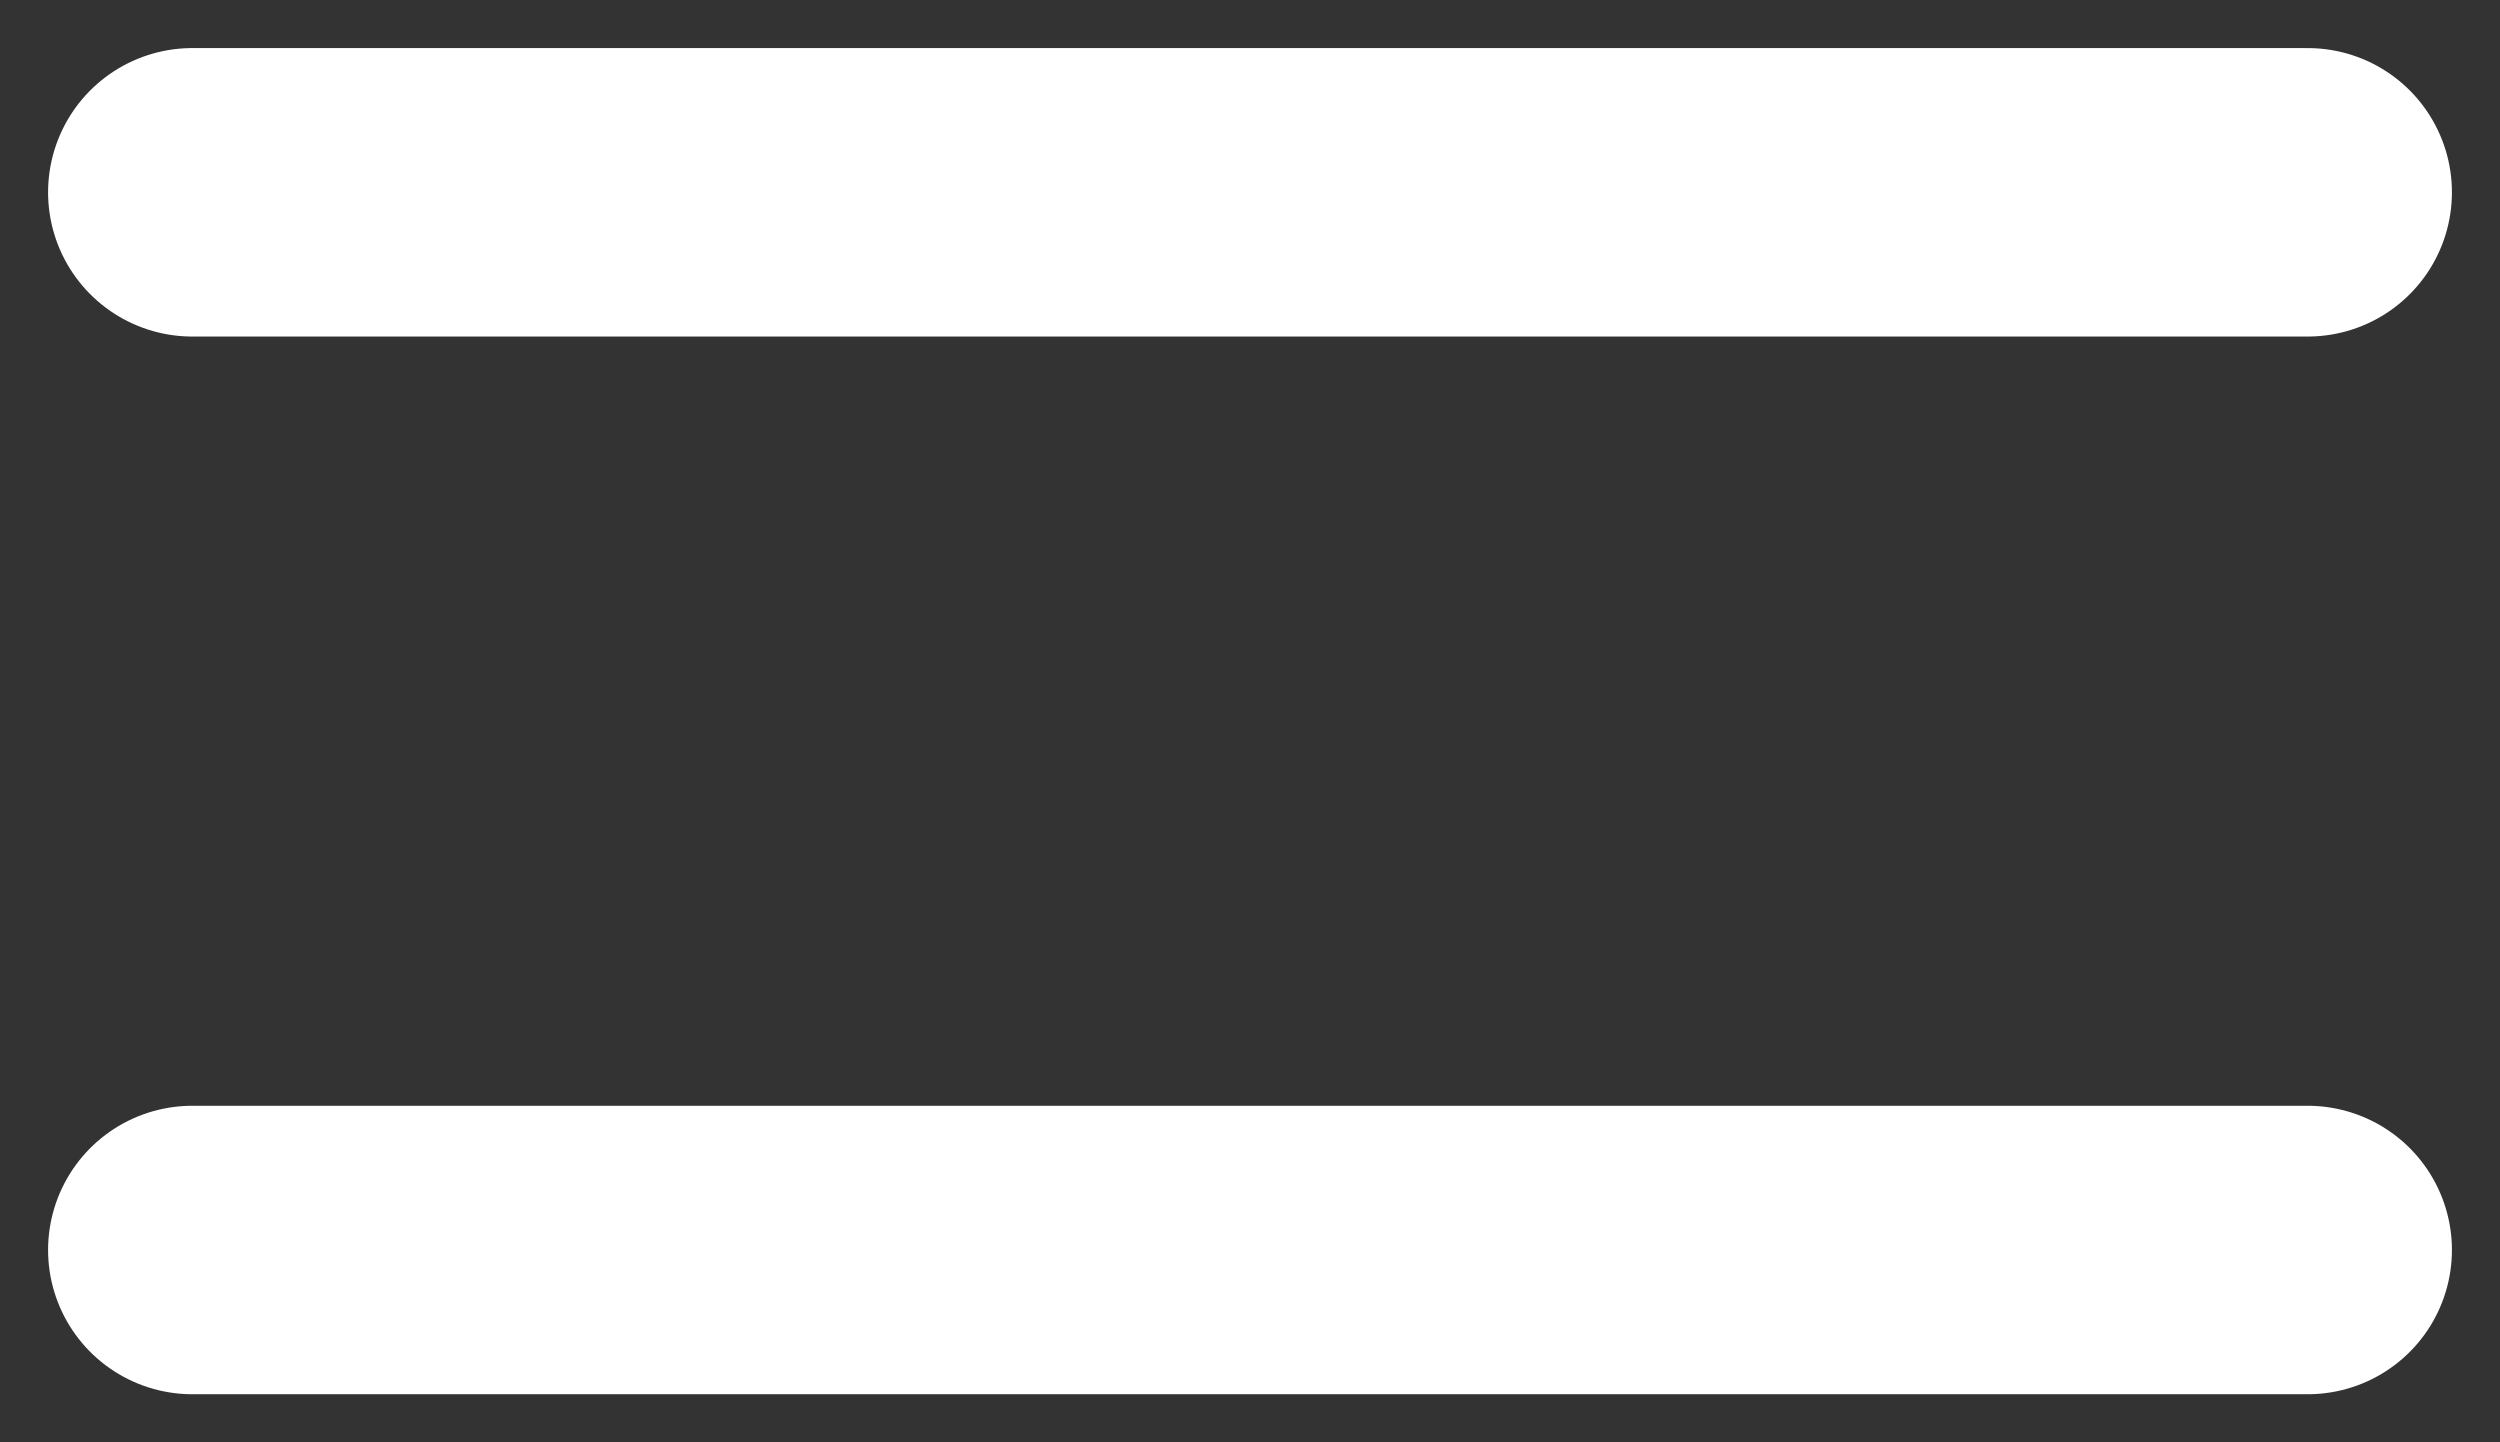
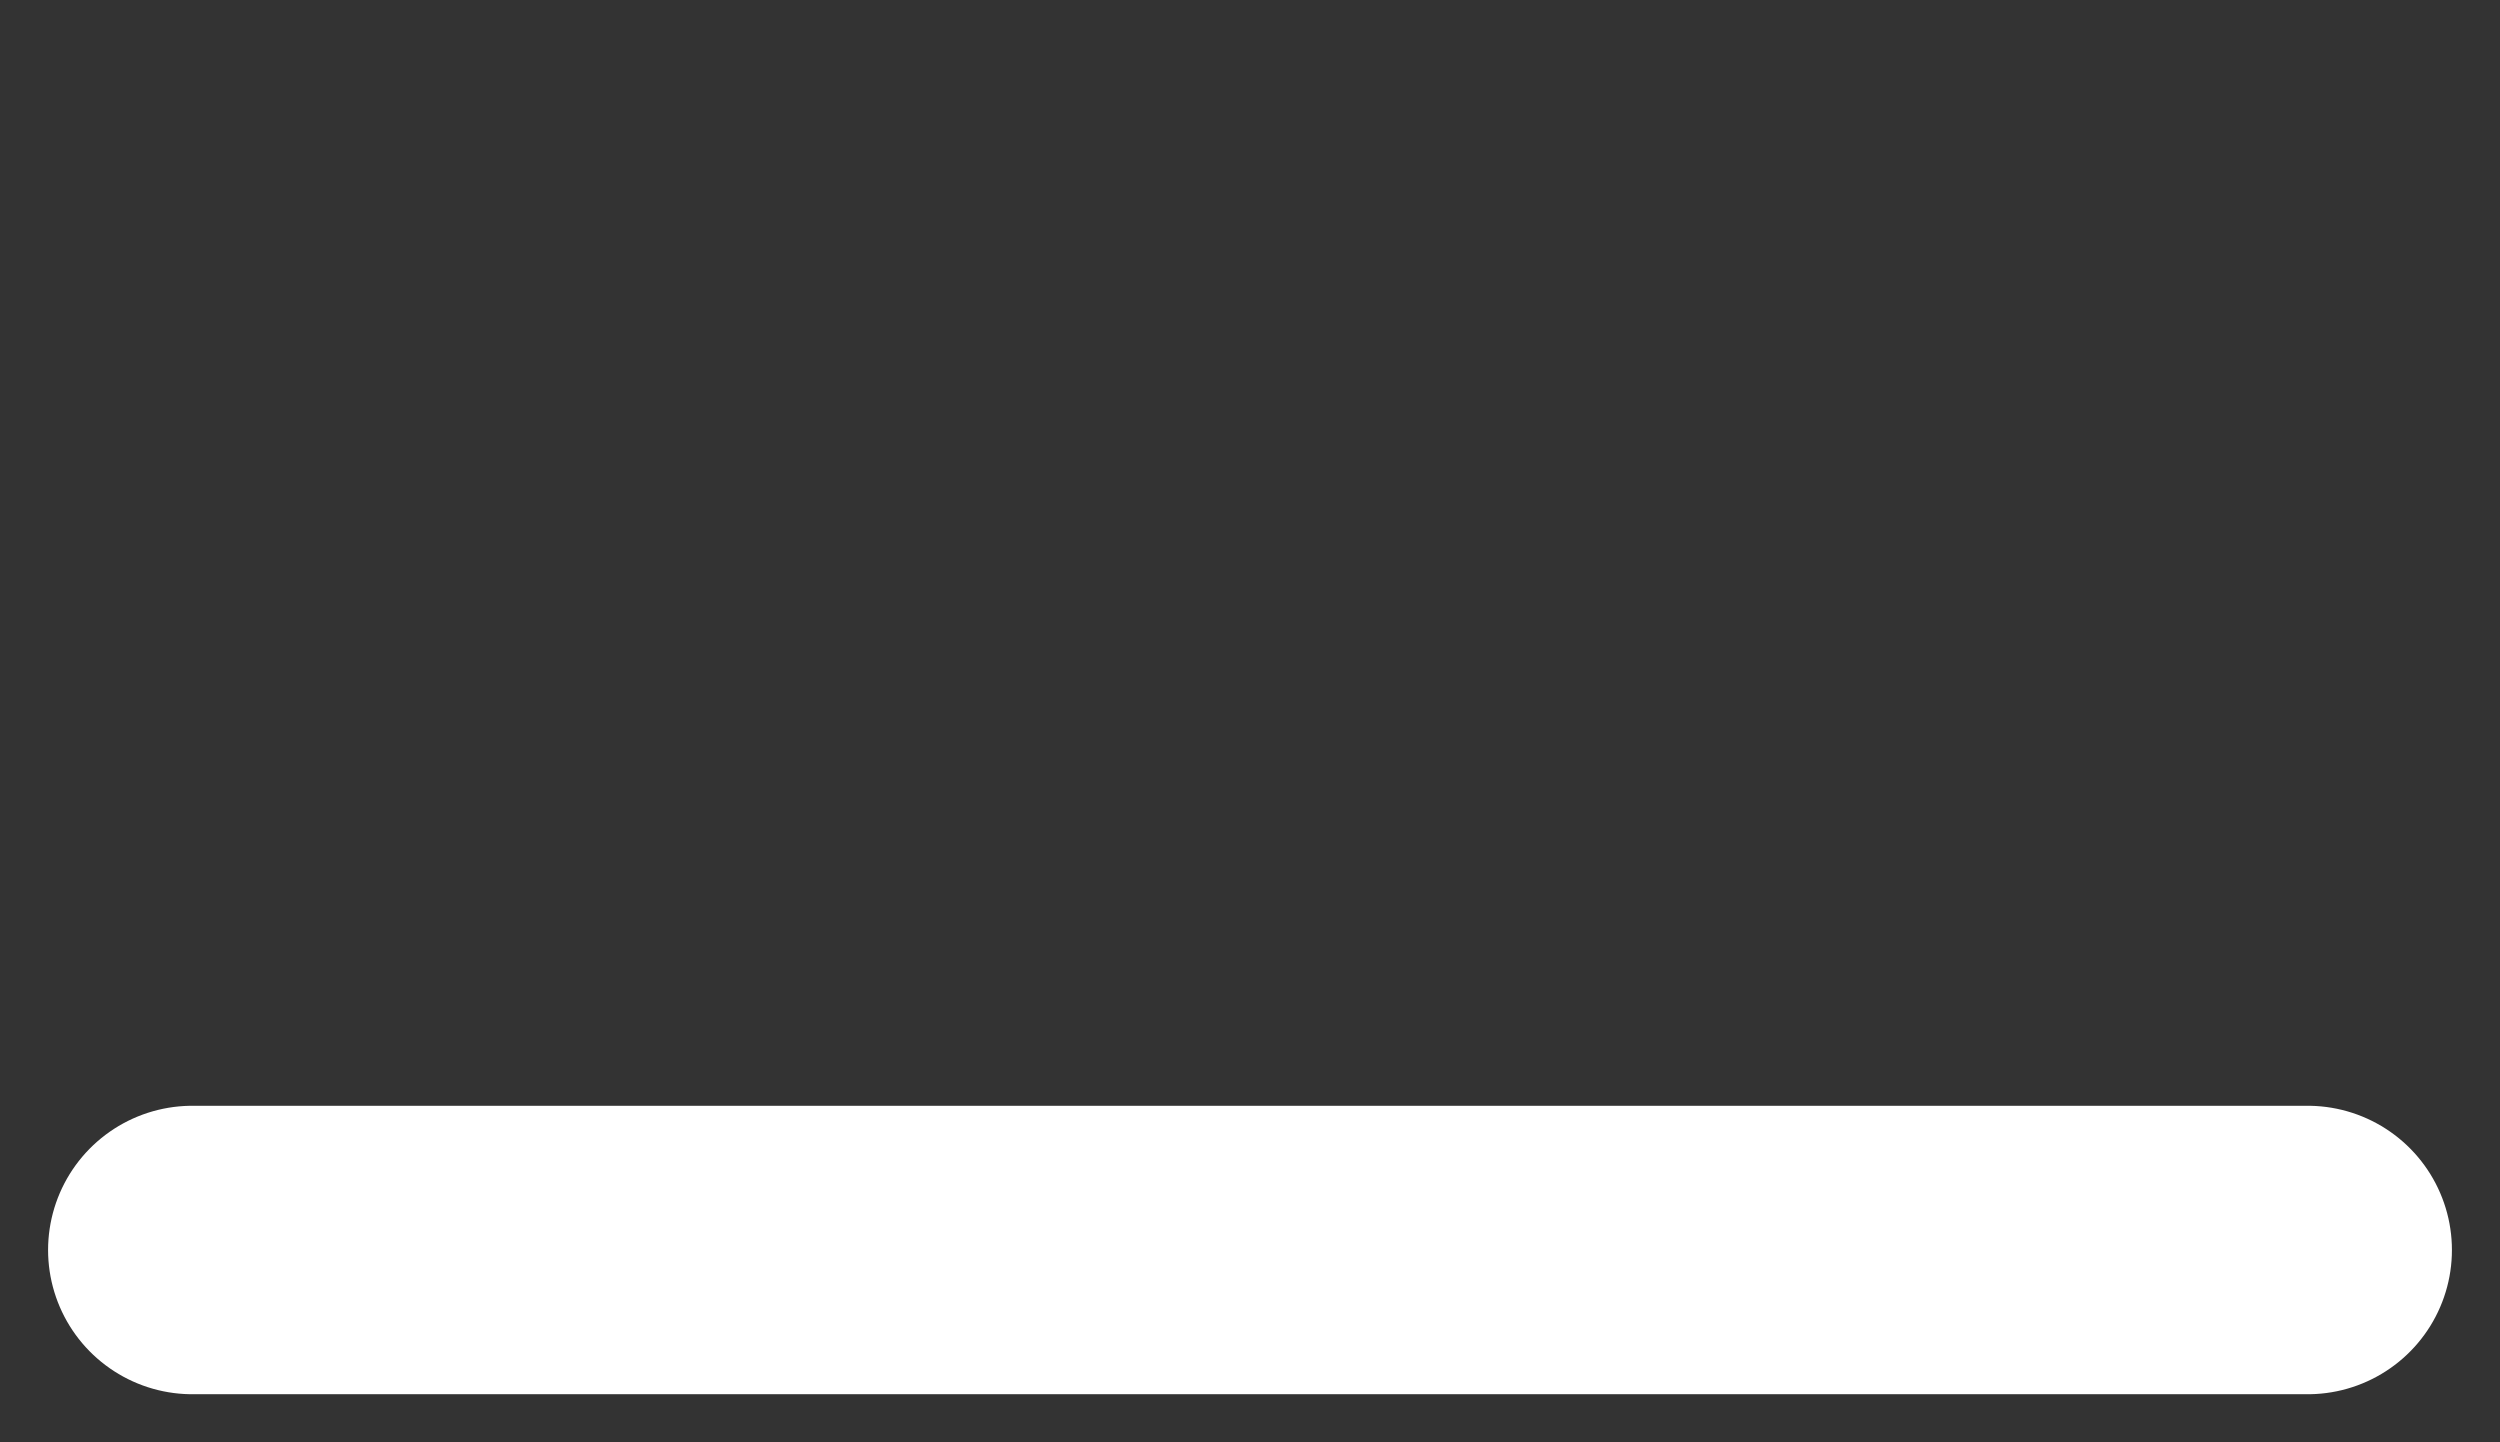
<svg xmlns="http://www.w3.org/2000/svg" width="26" height="15" viewBox="0 0 26 15" fill="none">
  <rect x="0" y="0" width="26" height="15" fill="#333333" stroke="none" />
-   <path d="M2 2H24" stroke="white" stroke-width="3" stroke-linecap="round" />
  <path d="M2 13H24" stroke="white" stroke-width="3" stroke-linecap="round" />
</svg>